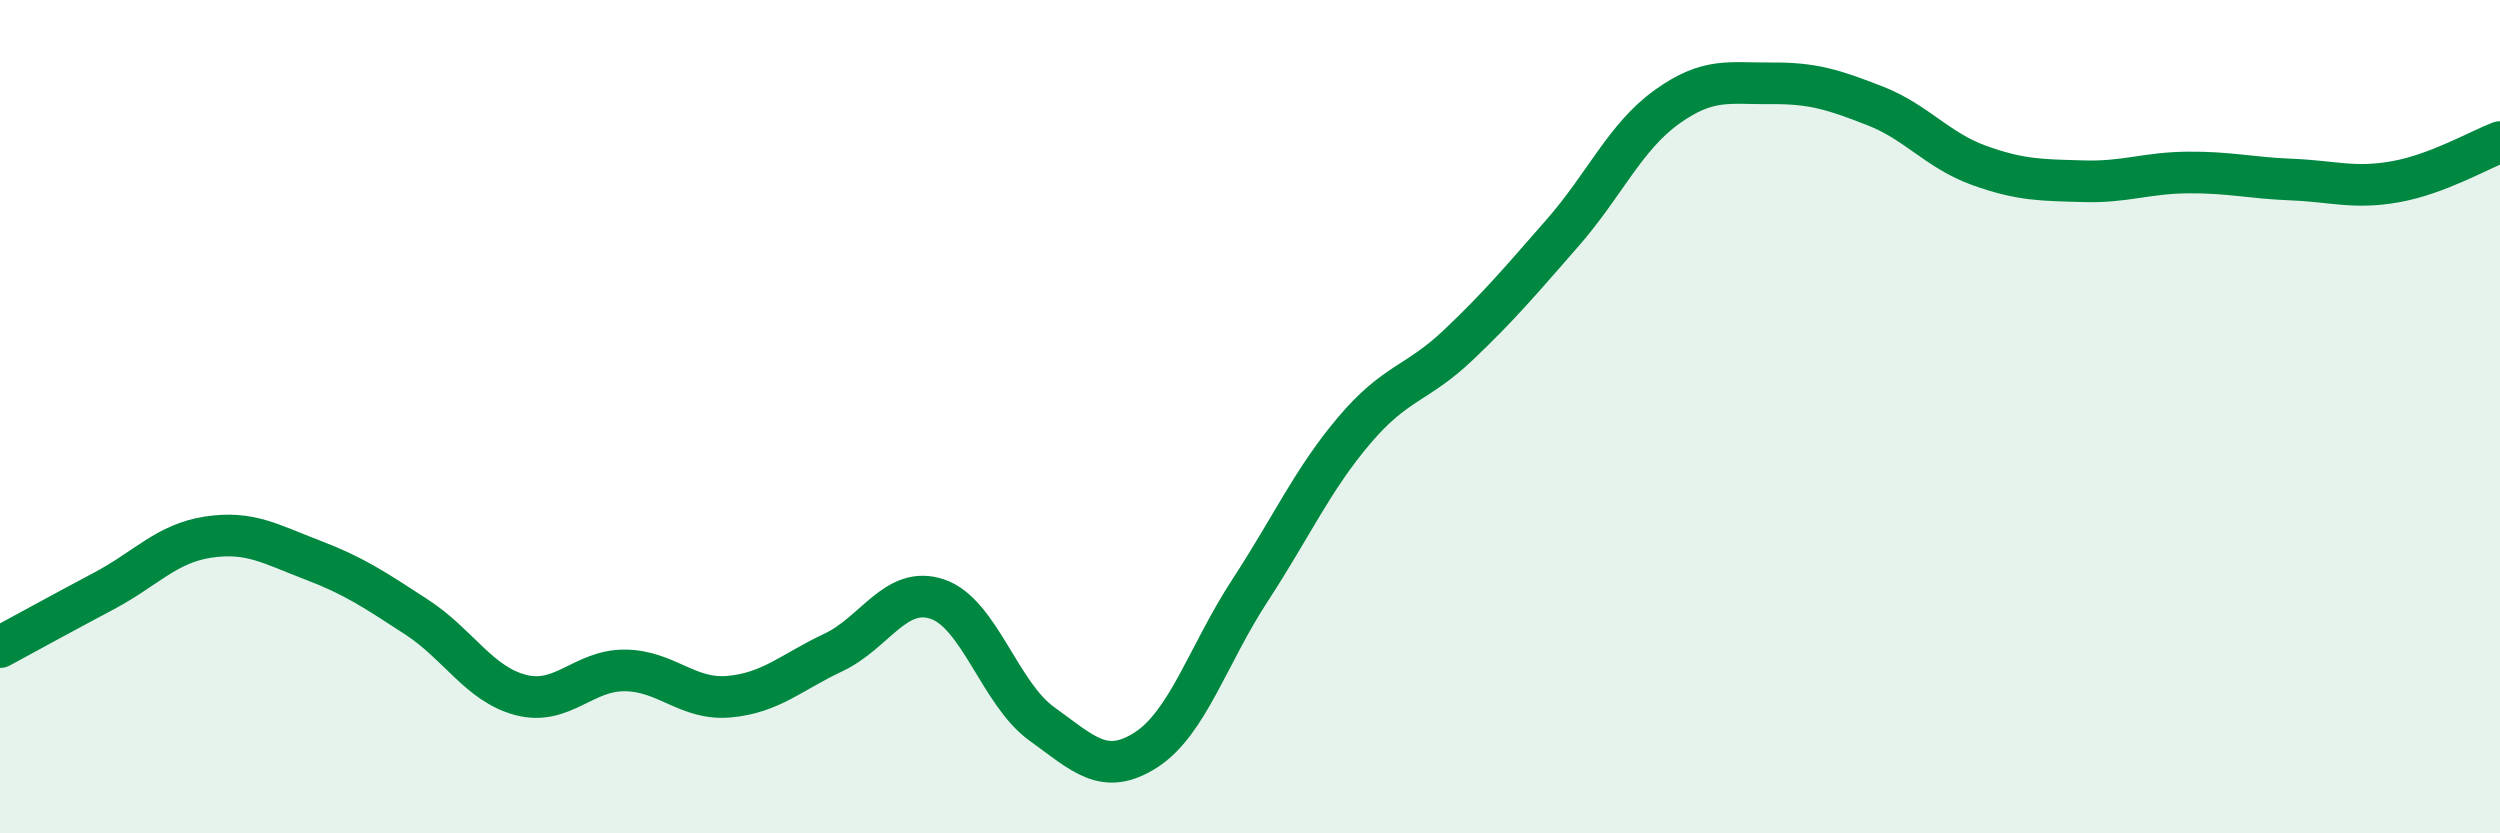
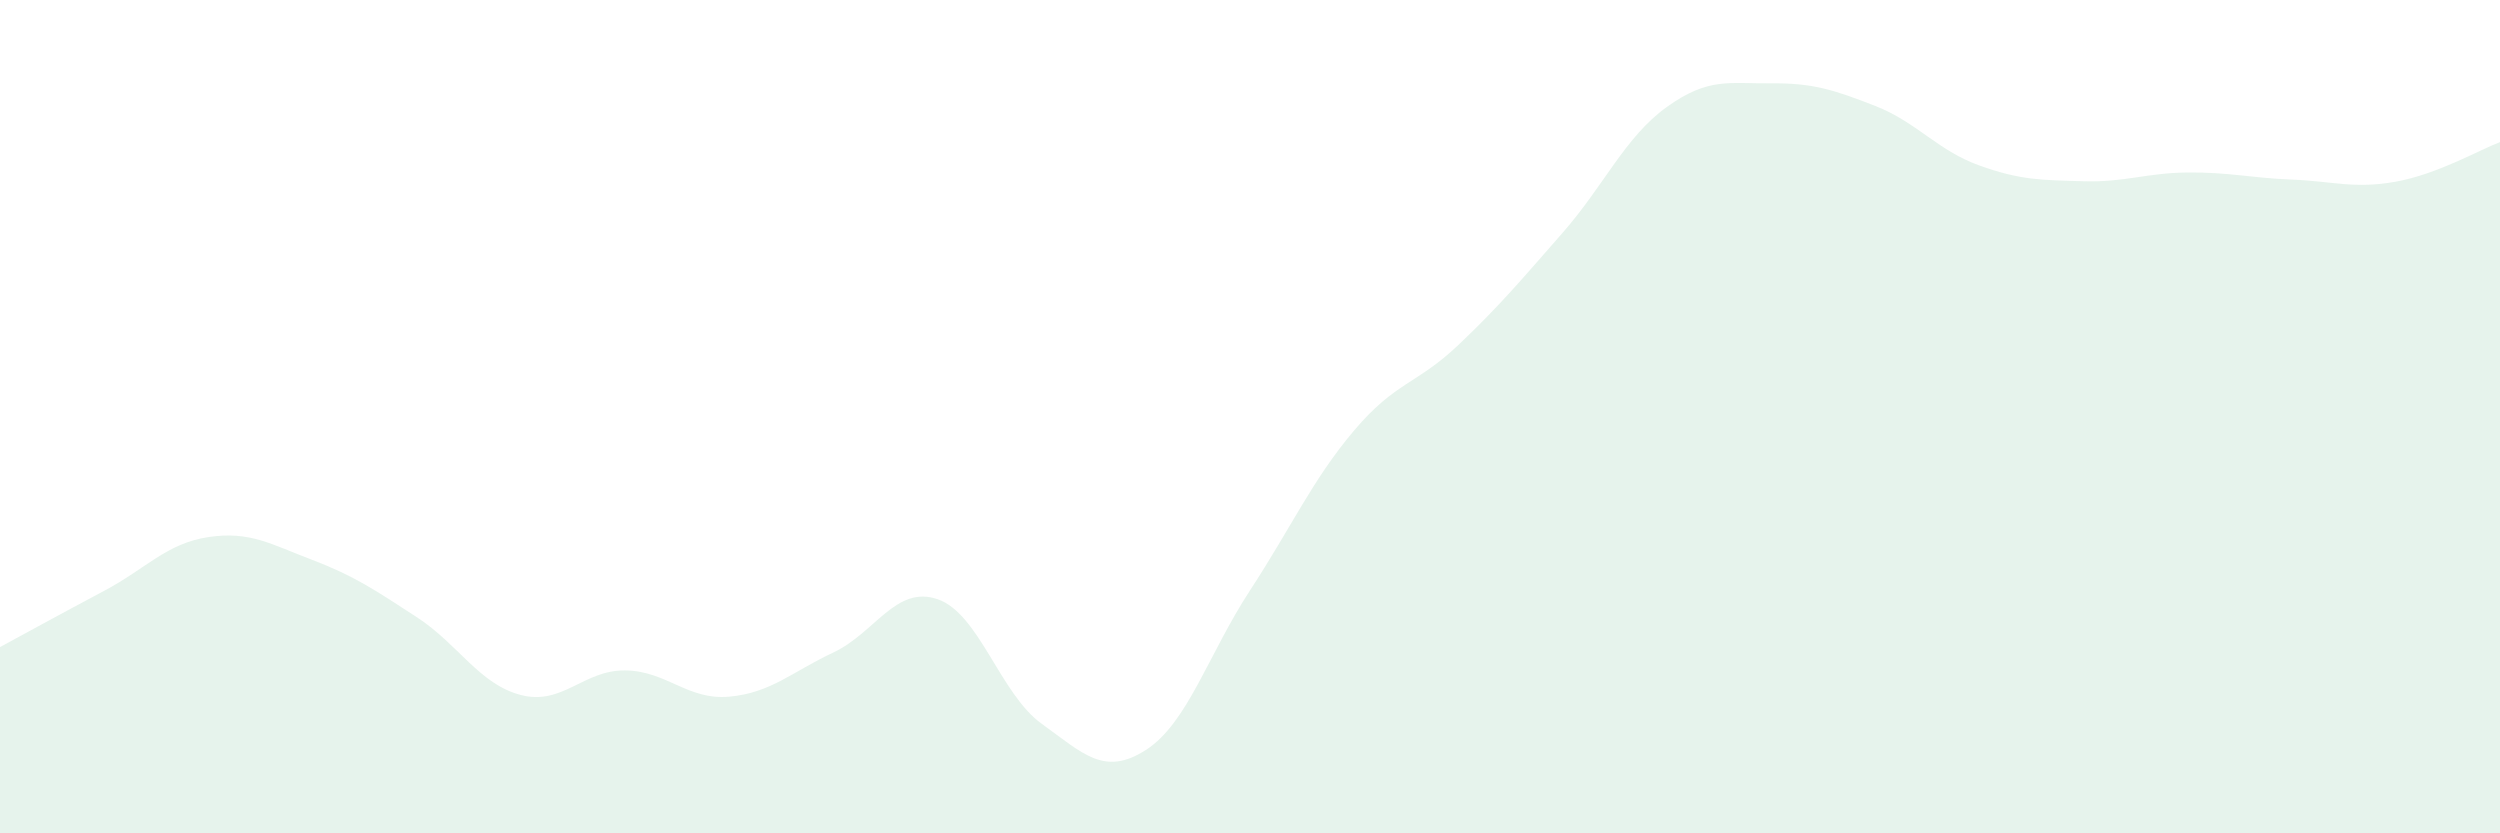
<svg xmlns="http://www.w3.org/2000/svg" width="60" height="20" viewBox="0 0 60 20">
  <path d="M 0,15.53 C 0.5,15.26 1.5,14.71 2.5,14.18 C 3.5,13.65 4,13.04 5,12.89 C 6,12.74 6.5,13.06 7.5,13.44 C 8.5,13.82 9,14.16 10,14.81 C 11,15.46 11.5,16.42 12.5,16.68 C 13.5,16.94 14,16.08 15,16.09 C 16,16.1 16.5,16.81 17.5,16.72 C 18.5,16.63 19,16.13 20,15.66 C 21,15.19 21.5,14.04 22.5,14.38 C 23.5,14.72 24,16.65 25,17.37 C 26,18.09 26.5,18.64 27.5,18 C 28.5,17.36 29,15.7 30,14.17 C 31,12.64 31.5,11.51 32.5,10.33 C 33.5,9.15 34,9.23 35,8.28 C 36,7.33 36.5,6.73 37.5,5.59 C 38.5,4.45 39,3.29 40,2.57 C 41,1.85 41.5,2.01 42.5,2 C 43.5,1.99 44,2.15 45,2.54 C 46,2.93 46.5,3.61 47.5,3.97 C 48.5,4.33 49,4.32 50,4.35 C 51,4.38 51.5,4.15 52.5,4.14 C 53.5,4.13 54,4.27 55,4.31 C 56,4.35 56.5,4.54 57.5,4.36 C 58.5,4.18 59.5,3.6 60,3.41L60 20L0 20Z" fill="#008740" opacity="0.1" stroke-linecap="round" stroke-linejoin="round" />
-   <path d="M 0,15.53 C 0.5,15.26 1.5,14.71 2.5,14.18 C 3.5,13.65 4,13.04 5,12.89 C 6,12.74 6.5,13.06 7.5,13.44 C 8.5,13.82 9,14.16 10,14.81 C 11,15.46 11.5,16.42 12.5,16.68 C 13.5,16.94 14,16.08 15,16.09 C 16,16.1 16.5,16.81 17.5,16.72 C 18.5,16.63 19,16.13 20,15.66 C 21,15.19 21.5,14.04 22.5,14.38 C 23.5,14.72 24,16.65 25,17.37 C 26,18.09 26.5,18.64 27.5,18 C 28.5,17.36 29,15.7 30,14.17 C 31,12.64 31.5,11.51 32.5,10.33 C 33.5,9.15 34,9.23 35,8.28 C 36,7.33 36.5,6.73 37.5,5.59 C 38.5,4.45 39,3.29 40,2.57 C 41,1.85 41.5,2.01 42.5,2 C 43.5,1.99 44,2.15 45,2.54 C 46,2.93 46.5,3.61 47.5,3.97 C 48.5,4.33 49,4.32 50,4.35 C 51,4.38 51.5,4.15 52.5,4.14 C 53.5,4.13 54,4.27 55,4.31 C 56,4.35 56.5,4.54 57.5,4.36 C 58.5,4.18 59.5,3.6 60,3.41" stroke="#008740" stroke-width="1" fill="none" stroke-linecap="round" stroke-linejoin="round" />
</svg>